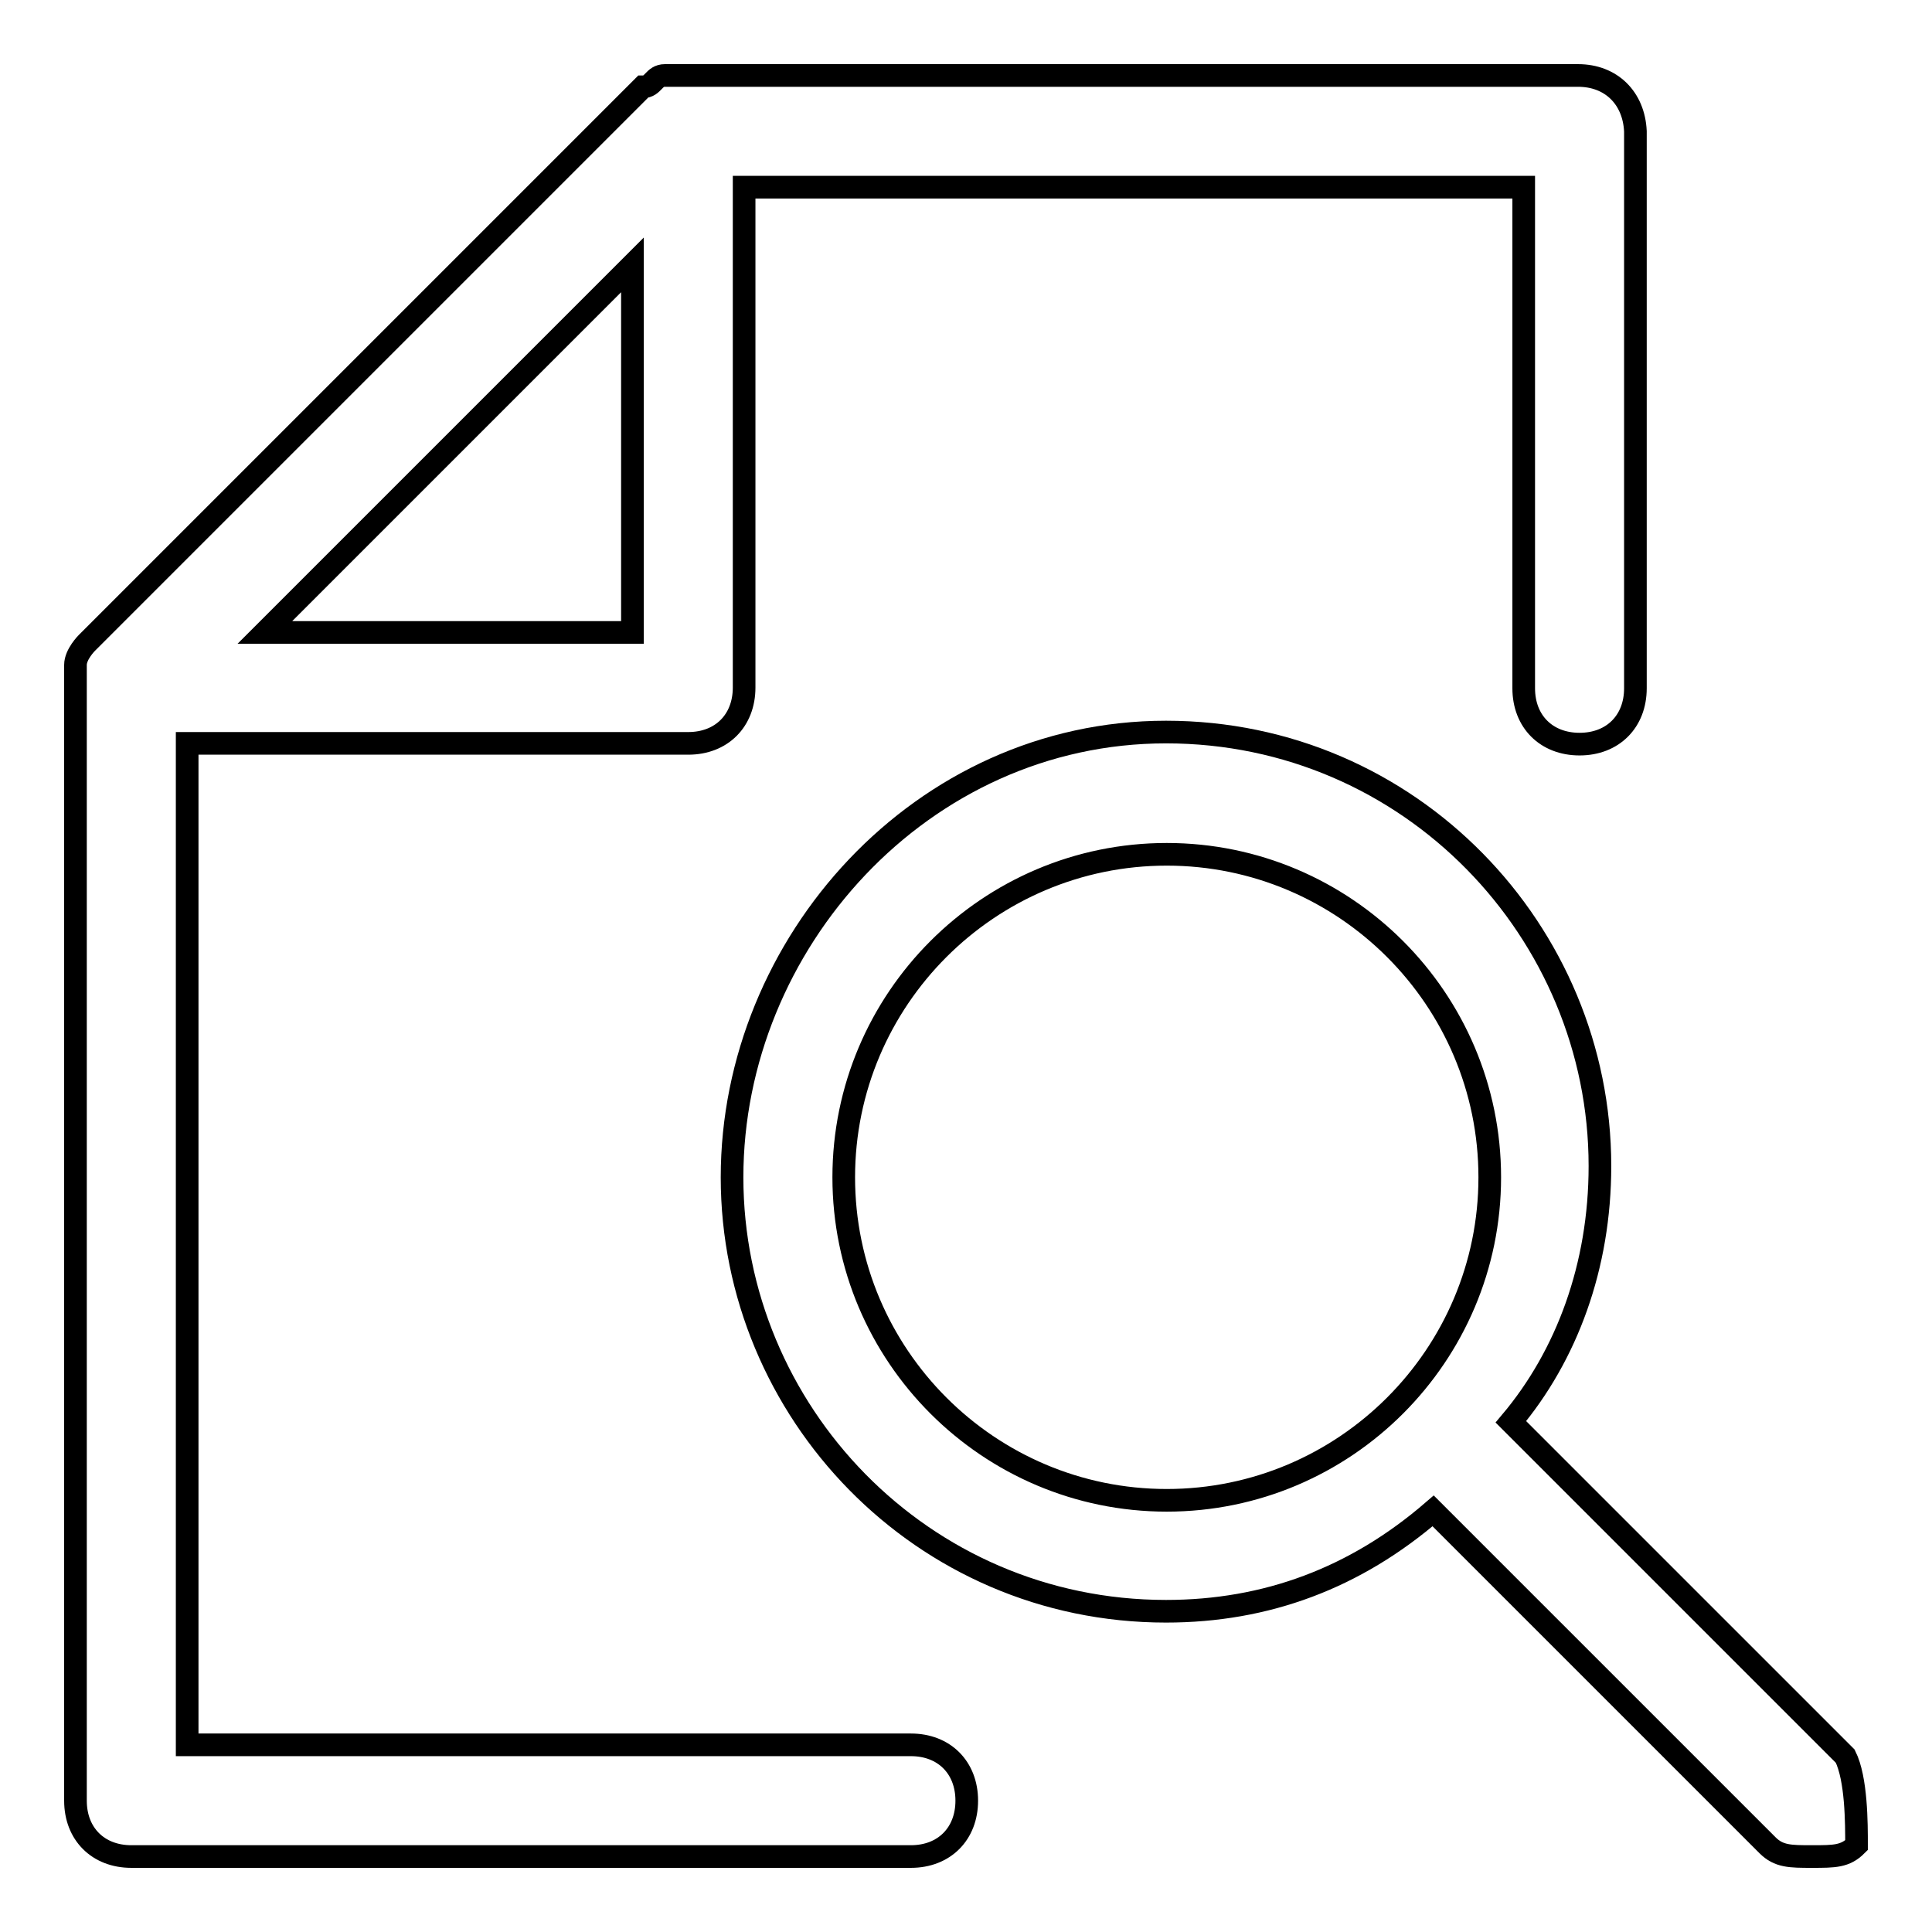
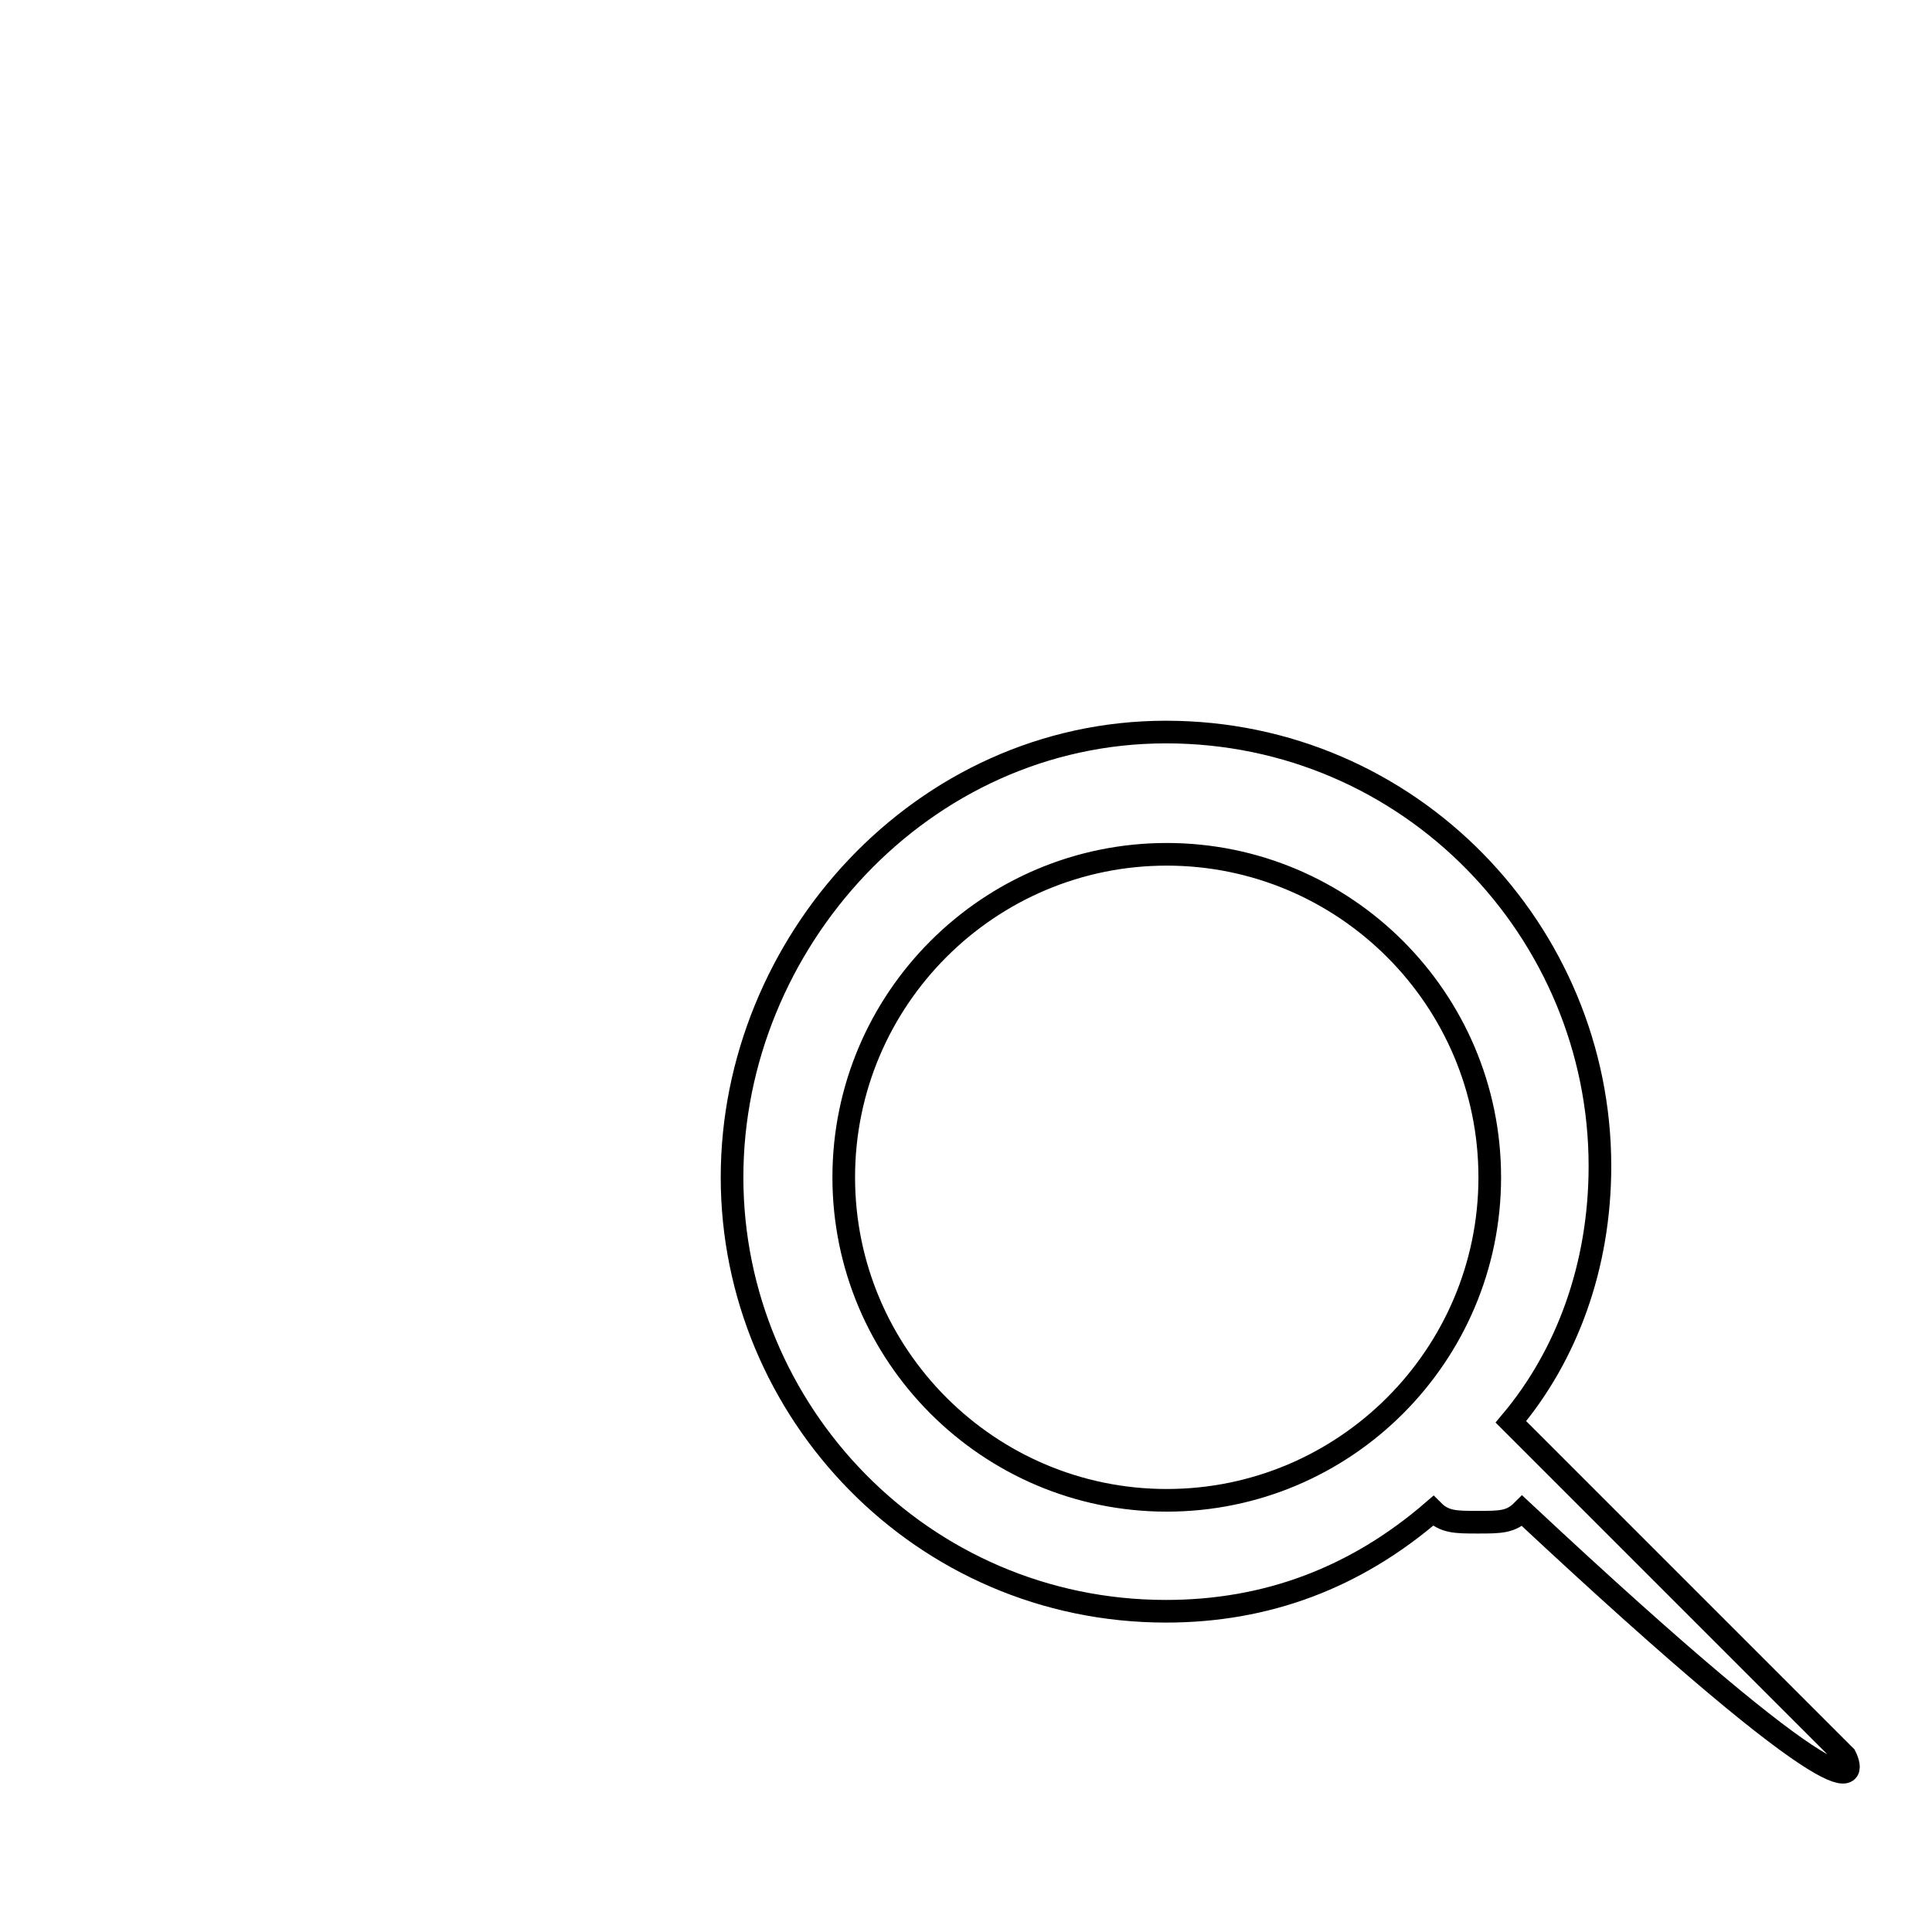
<svg xmlns="http://www.w3.org/2000/svg" version="1.1" x="0px" y="0px" viewBox="0 0 256 256" enable-background="new 0 0 256 256" xml:space="preserve">
  <g>
-     <path stroke-width="3" fill-opacity="0" stroke="#000000" d="M244.5,232.7l-44.3-44.3c7.4-8.8,11.8-20.6,11.8-33.9c0-31-25.1-57.5-57.5-57.5C122.1,97,97,125,97,156 c0,31,25.1,57.5,57.5,57.5c13.3,0,25.1-4.4,35.4-13.3l44.3,44.3c1.5,1.5,3,1.5,5.9,1.5c3,0,4.4,0,5.9-1.5 C246,241.6,246,235.7,244.5,232.7L244.5,232.7z M111.8,156c0-23.6,19.2-42.8,42.8-42.8c23.6,0,42.8,19.2,42.8,42.8 c0,23.6-19.2,42.8-42.8,42.8C131,198.8,111.8,179.6,111.8,156L111.8,156z" />
-     <path stroke-width="3" fill-opacity="0" stroke="#000000" d="M209.1,10h-121c-1.5,0-1.5,1.5-2.9,1.5L11.5,85.2c0,0-1.5,1.5-1.5,2.9v150.5c0,4.4,3,7.4,7.4,7.4h103.3 c4.4,0,7.4-3,7.4-7.4s-3-7.4-7.4-7.4H24.8V98.5h66.4c4.4,0,7.4-3,7.4-7.4V24.8h103.3v66.4c0,4.4,3,7.4,7.4,7.4s7.4-3,7.4-7.4V17.4 C216.5,13,213.5,10,209.1,10z M35.1,83.8l48.7-48.7v48.7H35.1z" />
+     <path stroke-width="3" fill-opacity="0" stroke="#000000" d="M244.5,232.7l-44.3-44.3c7.4-8.8,11.8-20.6,11.8-33.9c0-31-25.1-57.5-57.5-57.5C122.1,97,97,125,97,156 c0,31,25.1,57.5,57.5,57.5c13.3,0,25.1-4.4,35.4-13.3c1.5,1.5,3,1.5,5.9,1.5c3,0,4.4,0,5.9-1.5 C246,241.6,246,235.7,244.5,232.7L244.5,232.7z M111.8,156c0-23.6,19.2-42.8,42.8-42.8c23.6,0,42.8,19.2,42.8,42.8 c0,23.6-19.2,42.8-42.8,42.8C131,198.8,111.8,179.6,111.8,156L111.8,156z" />
  </g>
</svg>